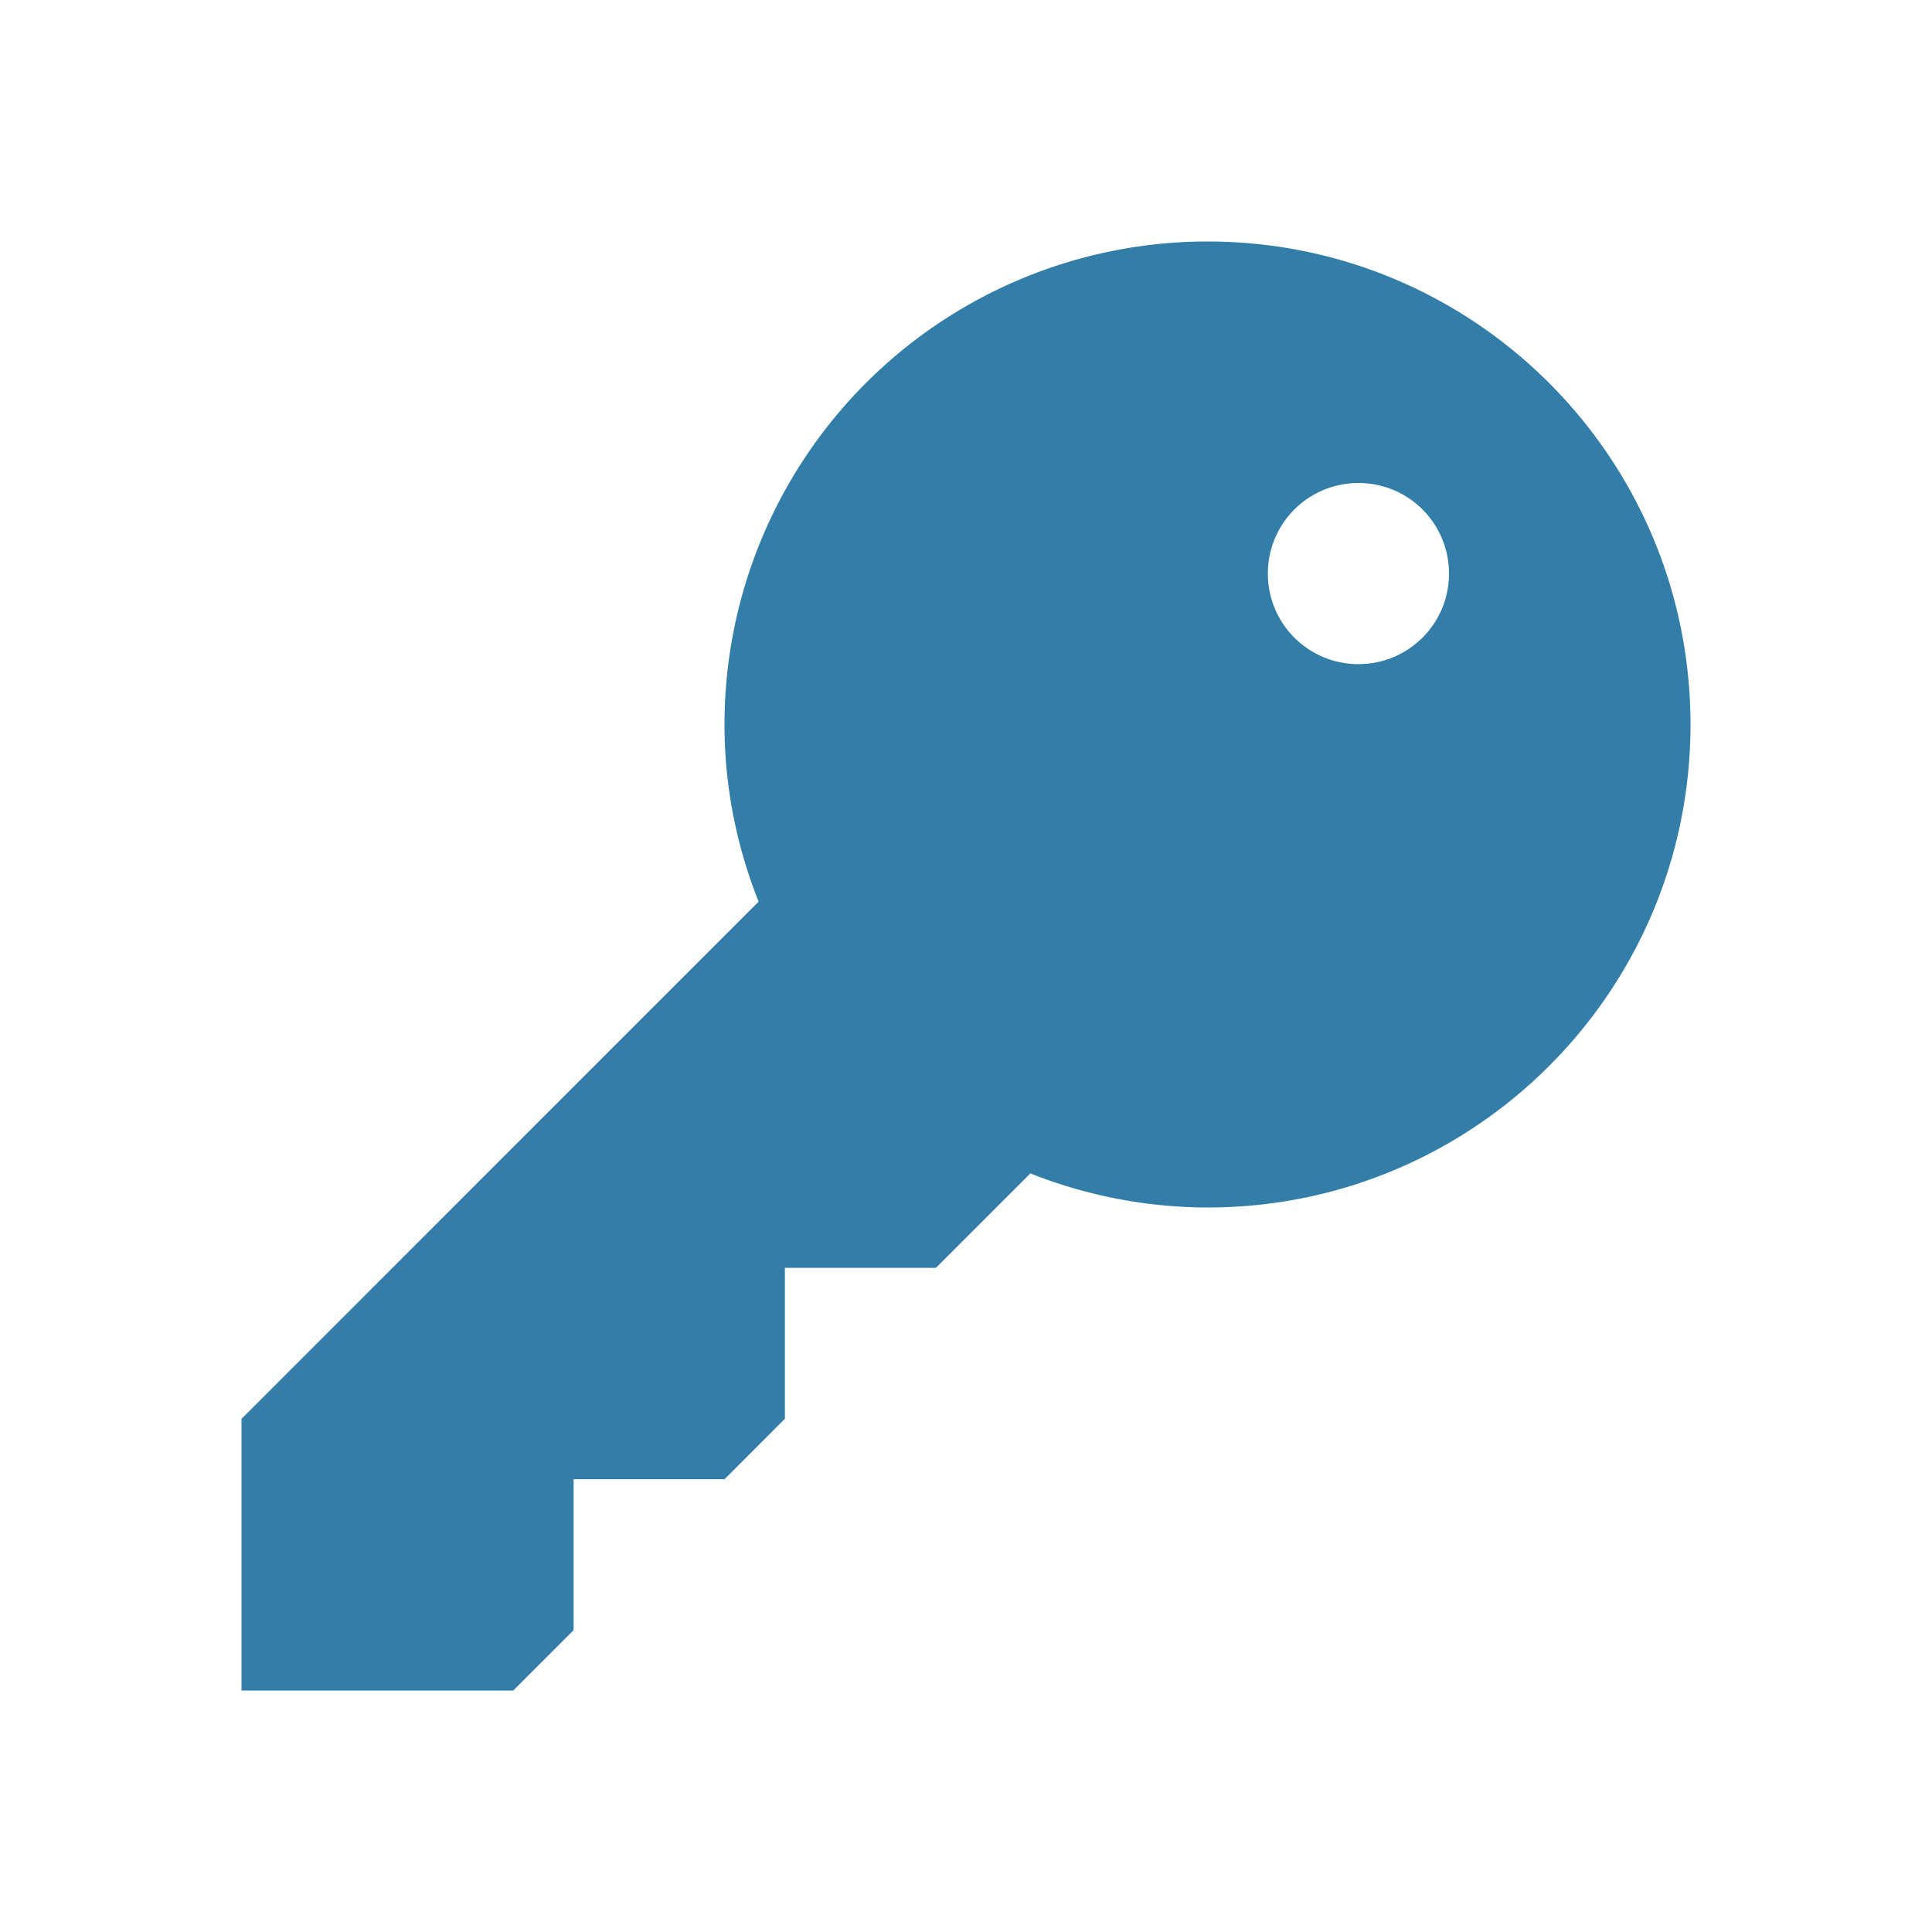
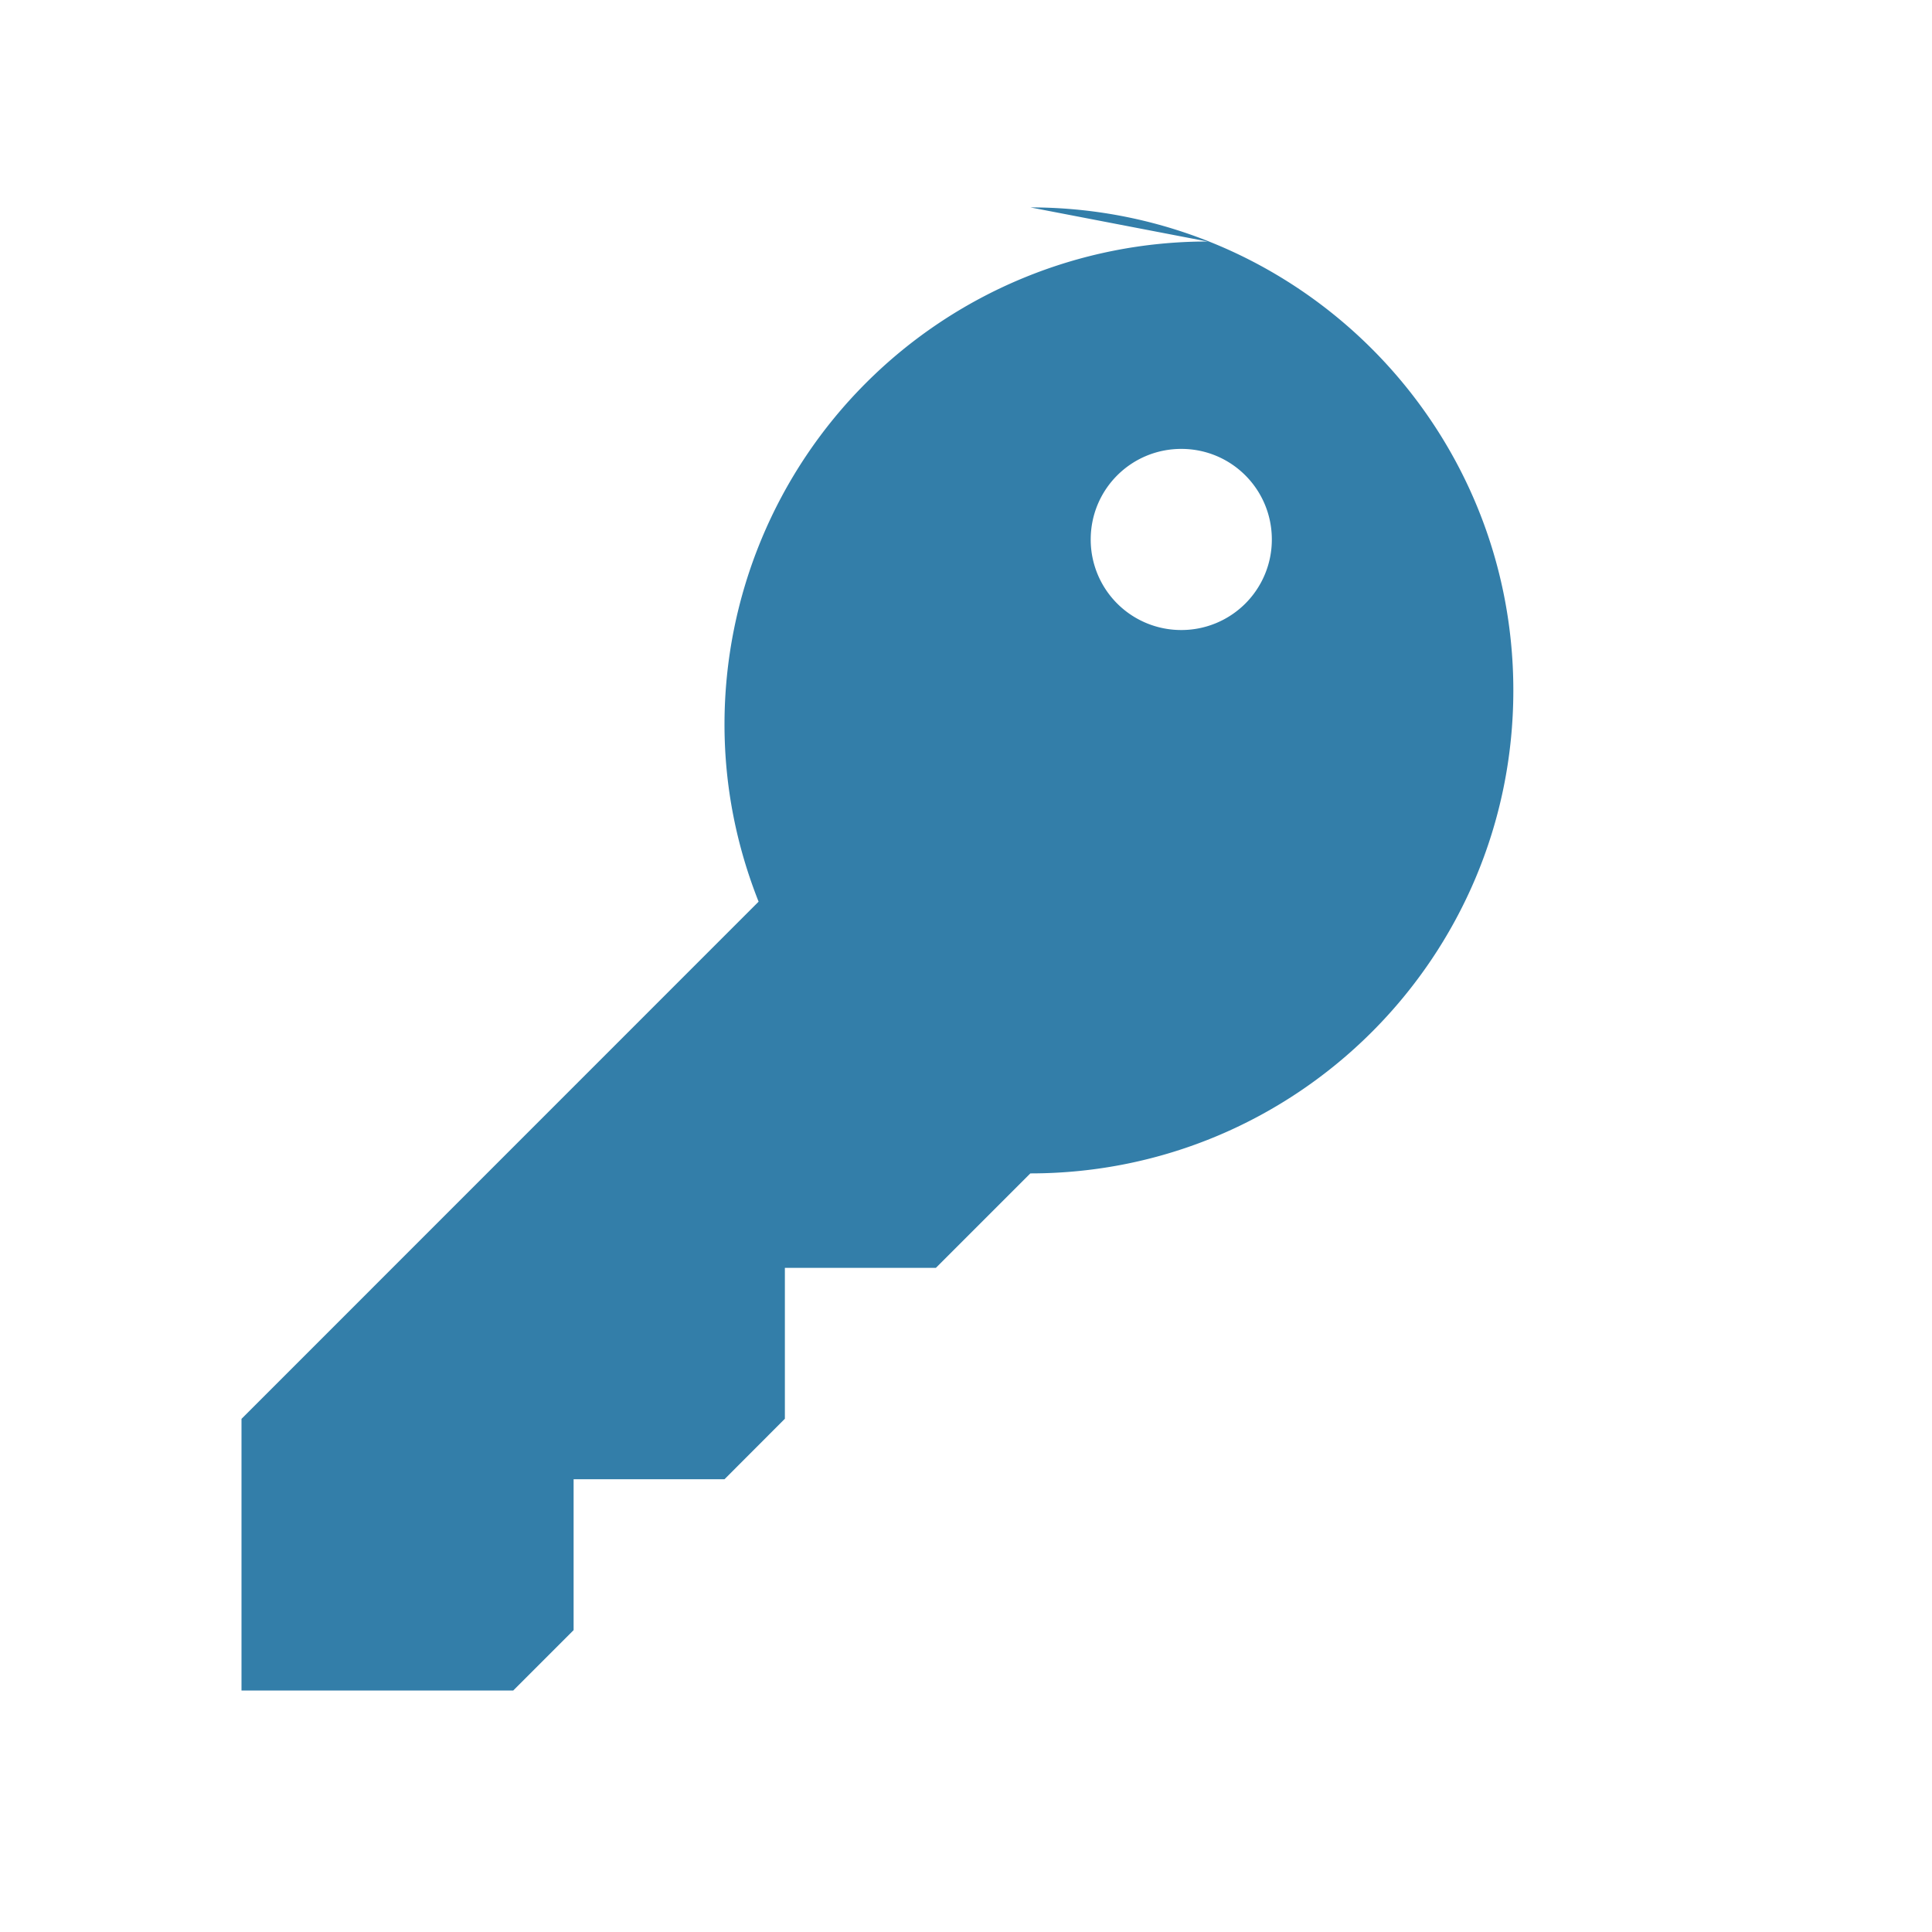
<svg xmlns="http://www.w3.org/2000/svg" viewBox="0 0 20 20" fill="#337ea9">
-   <path d="M12.5 2.5a5 5 0 0 0-5 5c0 .65.128 1.266.353 1.834L2.5 14.688V17.5h2.813l.625-.625v-1.562H7.5l.625-.626v-1.562h1.563l.978-.978a5 5 0 0 0 1.834.353c2.762 0 5-2.238 5-5s-2.238-5-5-5m1.563 4.375a.936.936 0 0 1-.938-.937c0-.52.419-.938.938-.938s.937.419.937.938a.936.936 0 0 1-.937.937" fill="#337ea9" />
+   <path d="M12.5 2.5a5 5 0 0 0-5 5c0 .65.128 1.266.353 1.834L2.5 14.688V17.5h2.813l.625-.625v-1.562H7.5l.625-.626v-1.562h1.563l.978-.978c2.762 0 5-2.238 5-5s-2.238-5-5-5m1.563 4.375a.936.936 0 0 1-.938-.937c0-.52.419-.938.938-.938s.937.419.937.938a.936.936 0 0 1-.937.937" fill="#337ea9" />
</svg>